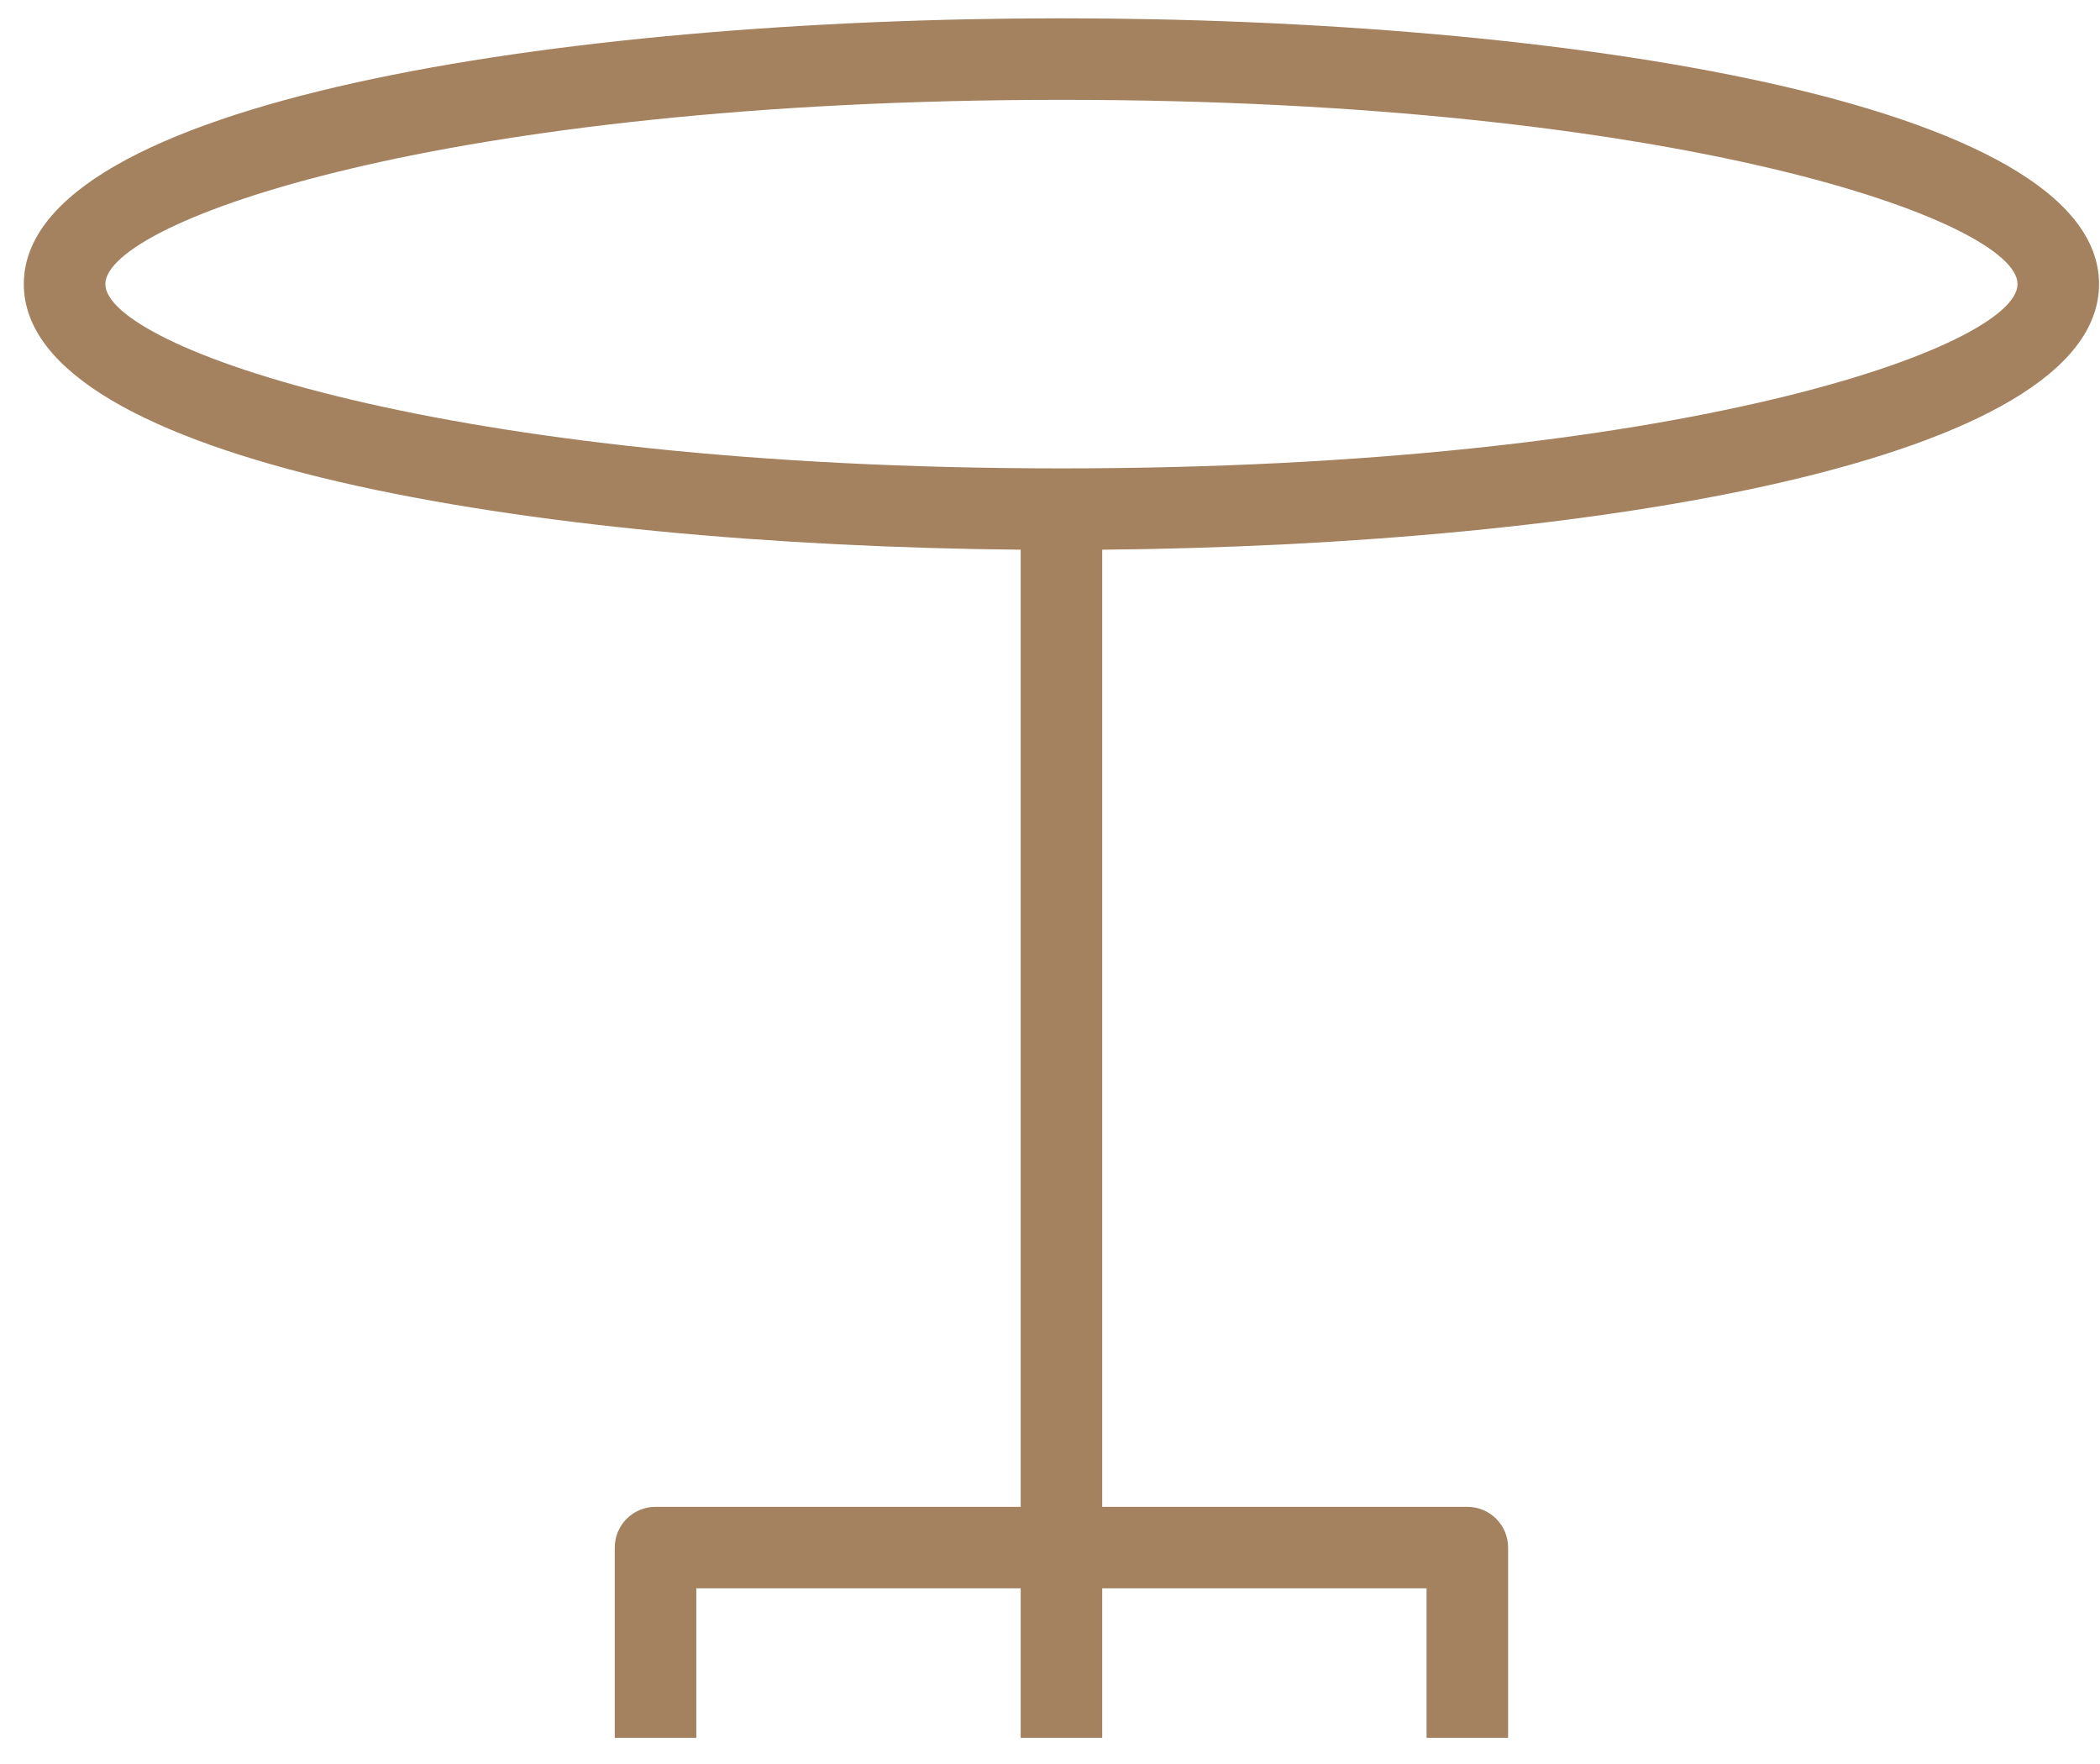
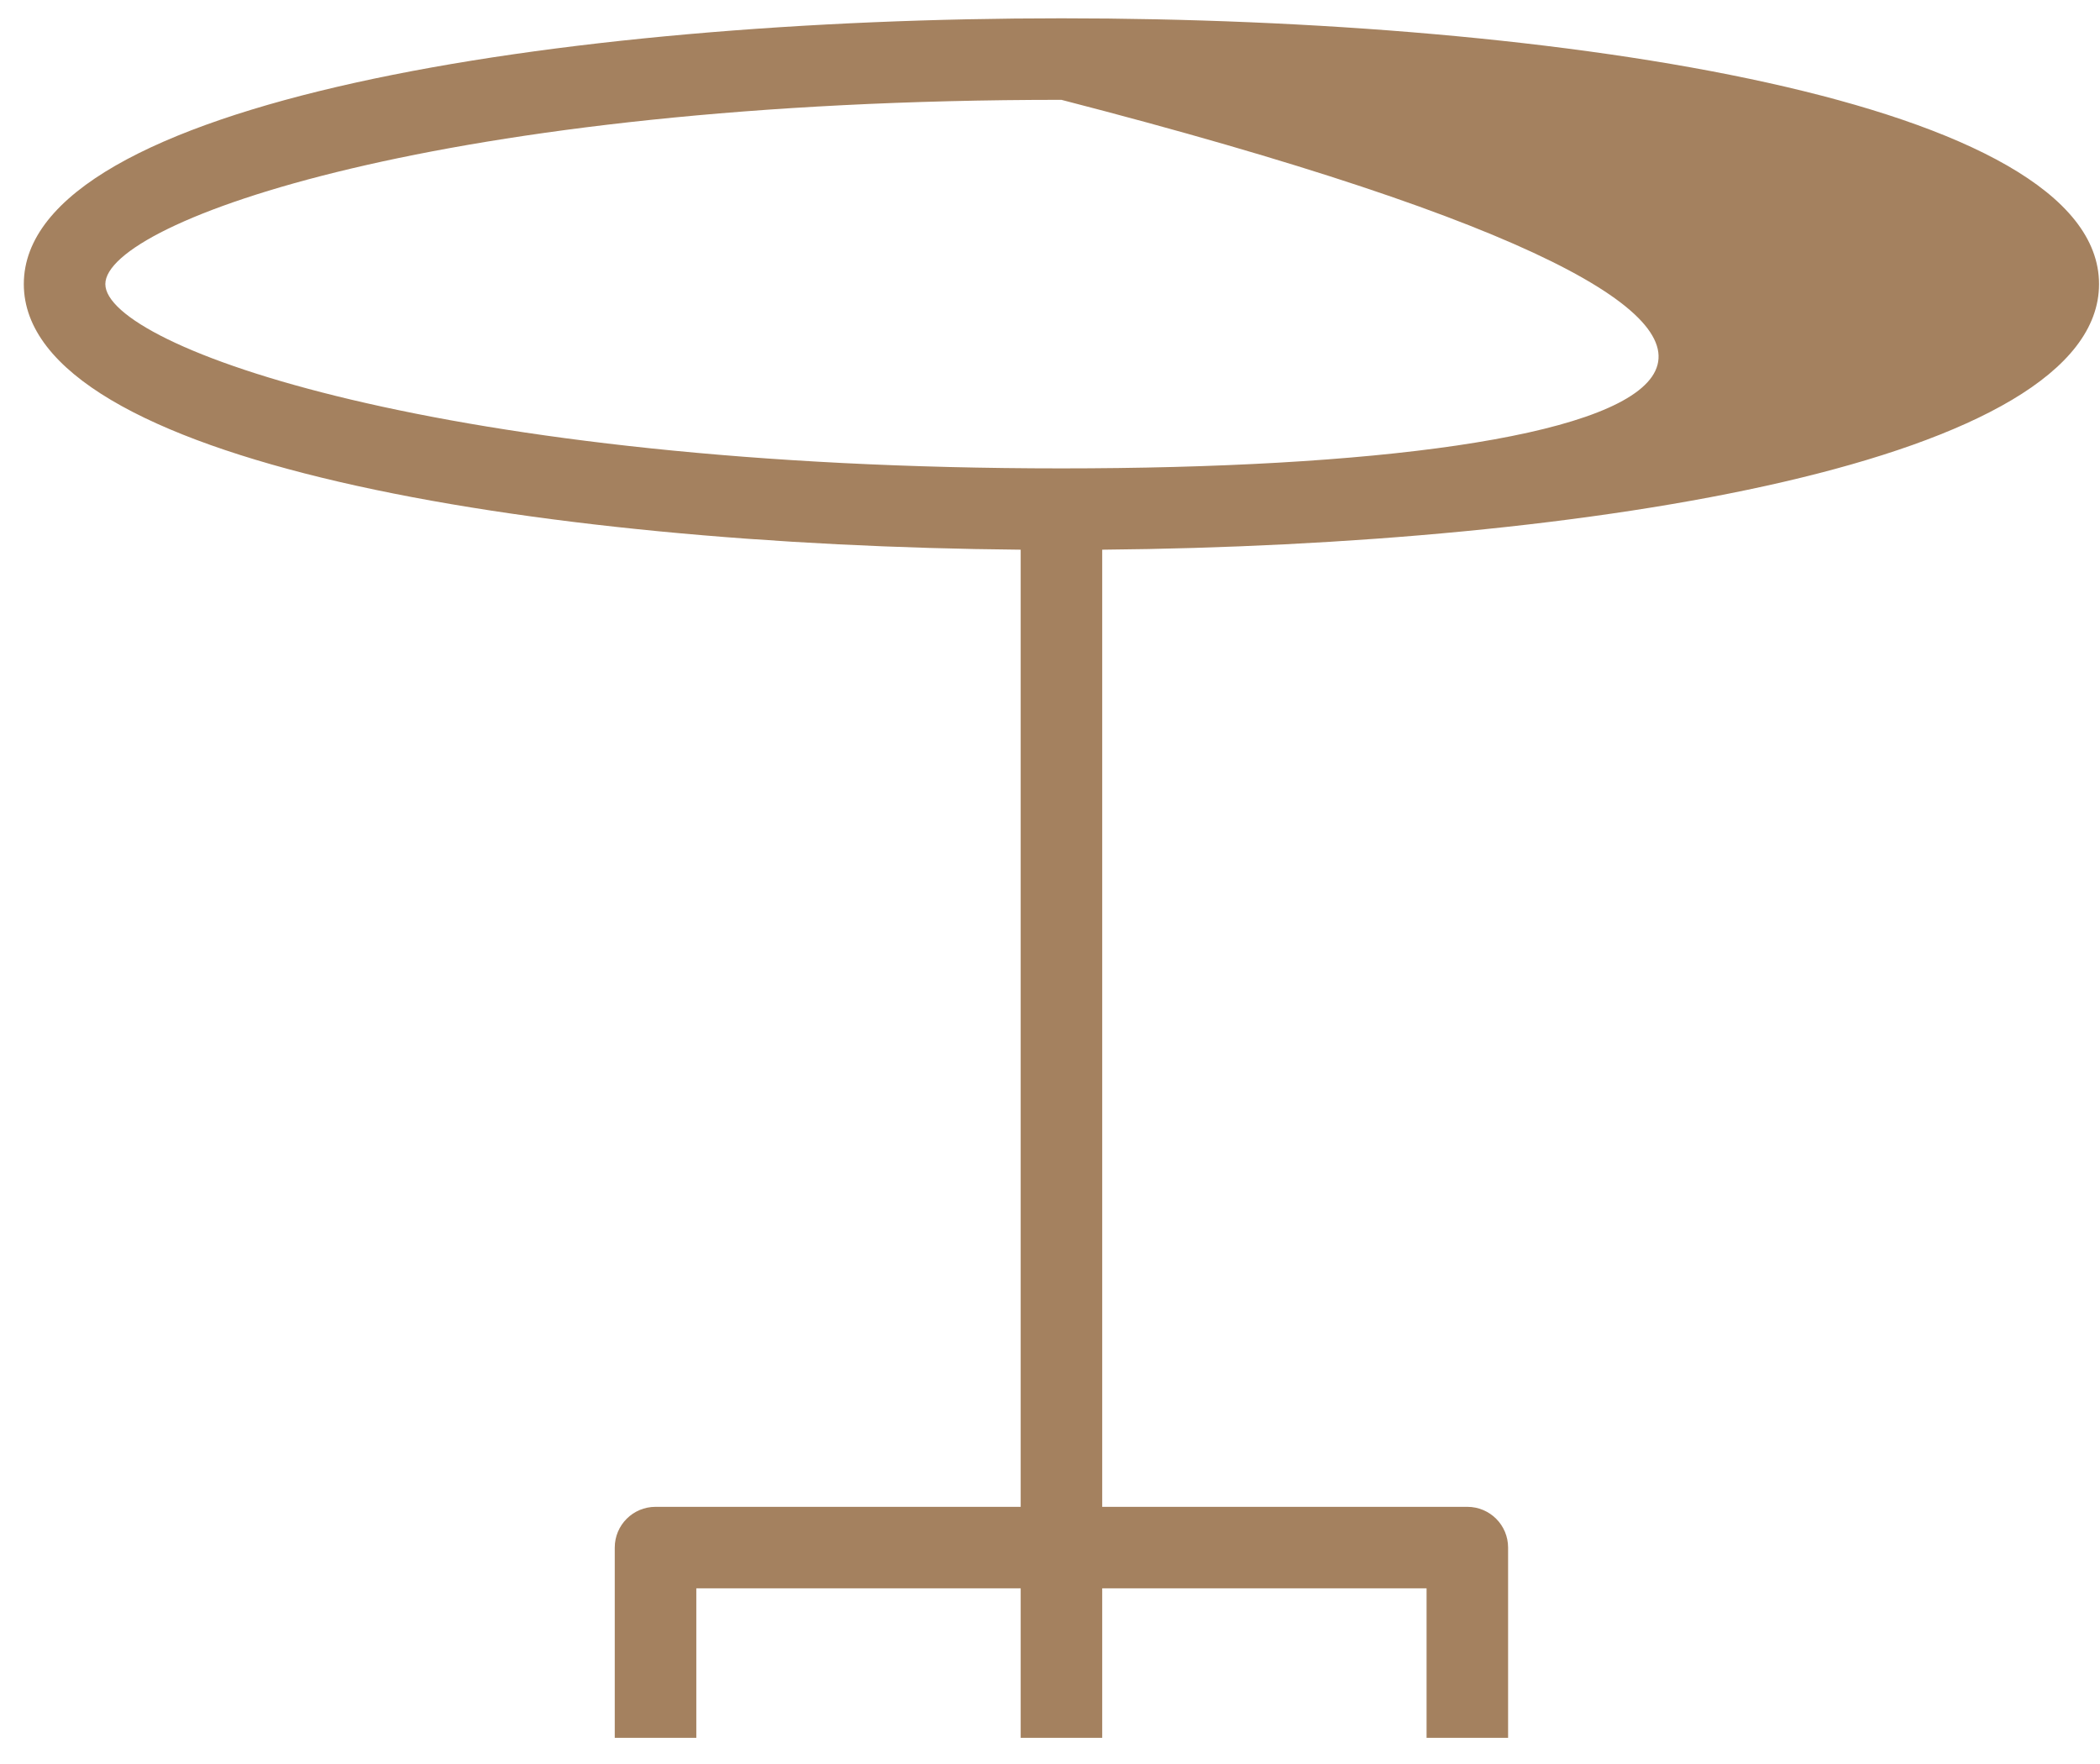
<svg xmlns="http://www.w3.org/2000/svg" width="50px" height="42px">
-   <path fill-rule="evenodd" fill="rgb(164, 129, 95)" d="M49.977,6.764 C49.977,2.416 37.171,0.436 25.272,0.436 C13.374,0.436 0.567,2.416 0.567,6.764 C0.567,10.995 12.687,12.983 24.302,13.088 L24.302,35.877 L15.608,35.877 C15.071,35.877 14.637,36.311 14.637,36.847 L14.637,41.377 L16.579,41.377 L16.579,37.818 L24.302,37.818 L24.302,41.377 L26.243,41.377 L26.243,37.818 L33.966,37.818 L33.966,41.377 L35.907,41.377 L35.907,36.847 C35.907,36.311 35.473,35.877 34.936,35.877 L26.243,35.877 L26.243,13.088 C37.857,12.983 49.977,10.995 49.977,6.764 ZM2.508,6.764 C2.508,5.275 10.543,2.377 25.272,2.377 C40.001,2.377 48.037,5.275 48.037,6.764 C48.037,8.253 40.001,11.152 25.272,11.152 C10.543,11.152 2.508,8.253 2.508,6.764 Z" />
+   <path fill-rule="evenodd" fill="rgb(164, 129, 95)" d="M49.977,6.764 C49.977,2.416 37.171,0.436 25.272,0.436 C13.374,0.436 0.567,2.416 0.567,6.764 C0.567,10.995 12.687,12.983 24.302,13.088 L24.302,35.877 L15.608,35.877 C15.071,35.877 14.637,36.311 14.637,36.847 L14.637,41.377 L16.579,41.377 L16.579,37.818 L24.302,37.818 L24.302,41.377 L26.243,41.377 L26.243,37.818 L33.966,37.818 L33.966,41.377 L35.907,41.377 L35.907,36.847 C35.907,36.311 35.473,35.877 34.936,35.877 L26.243,35.877 L26.243,13.088 C37.857,12.983 49.977,10.995 49.977,6.764 ZM2.508,6.764 C2.508,5.275 10.543,2.377 25.272,2.377 C48.037,8.253 40.001,11.152 25.272,11.152 C10.543,11.152 2.508,8.253 2.508,6.764 Z" />
</svg>